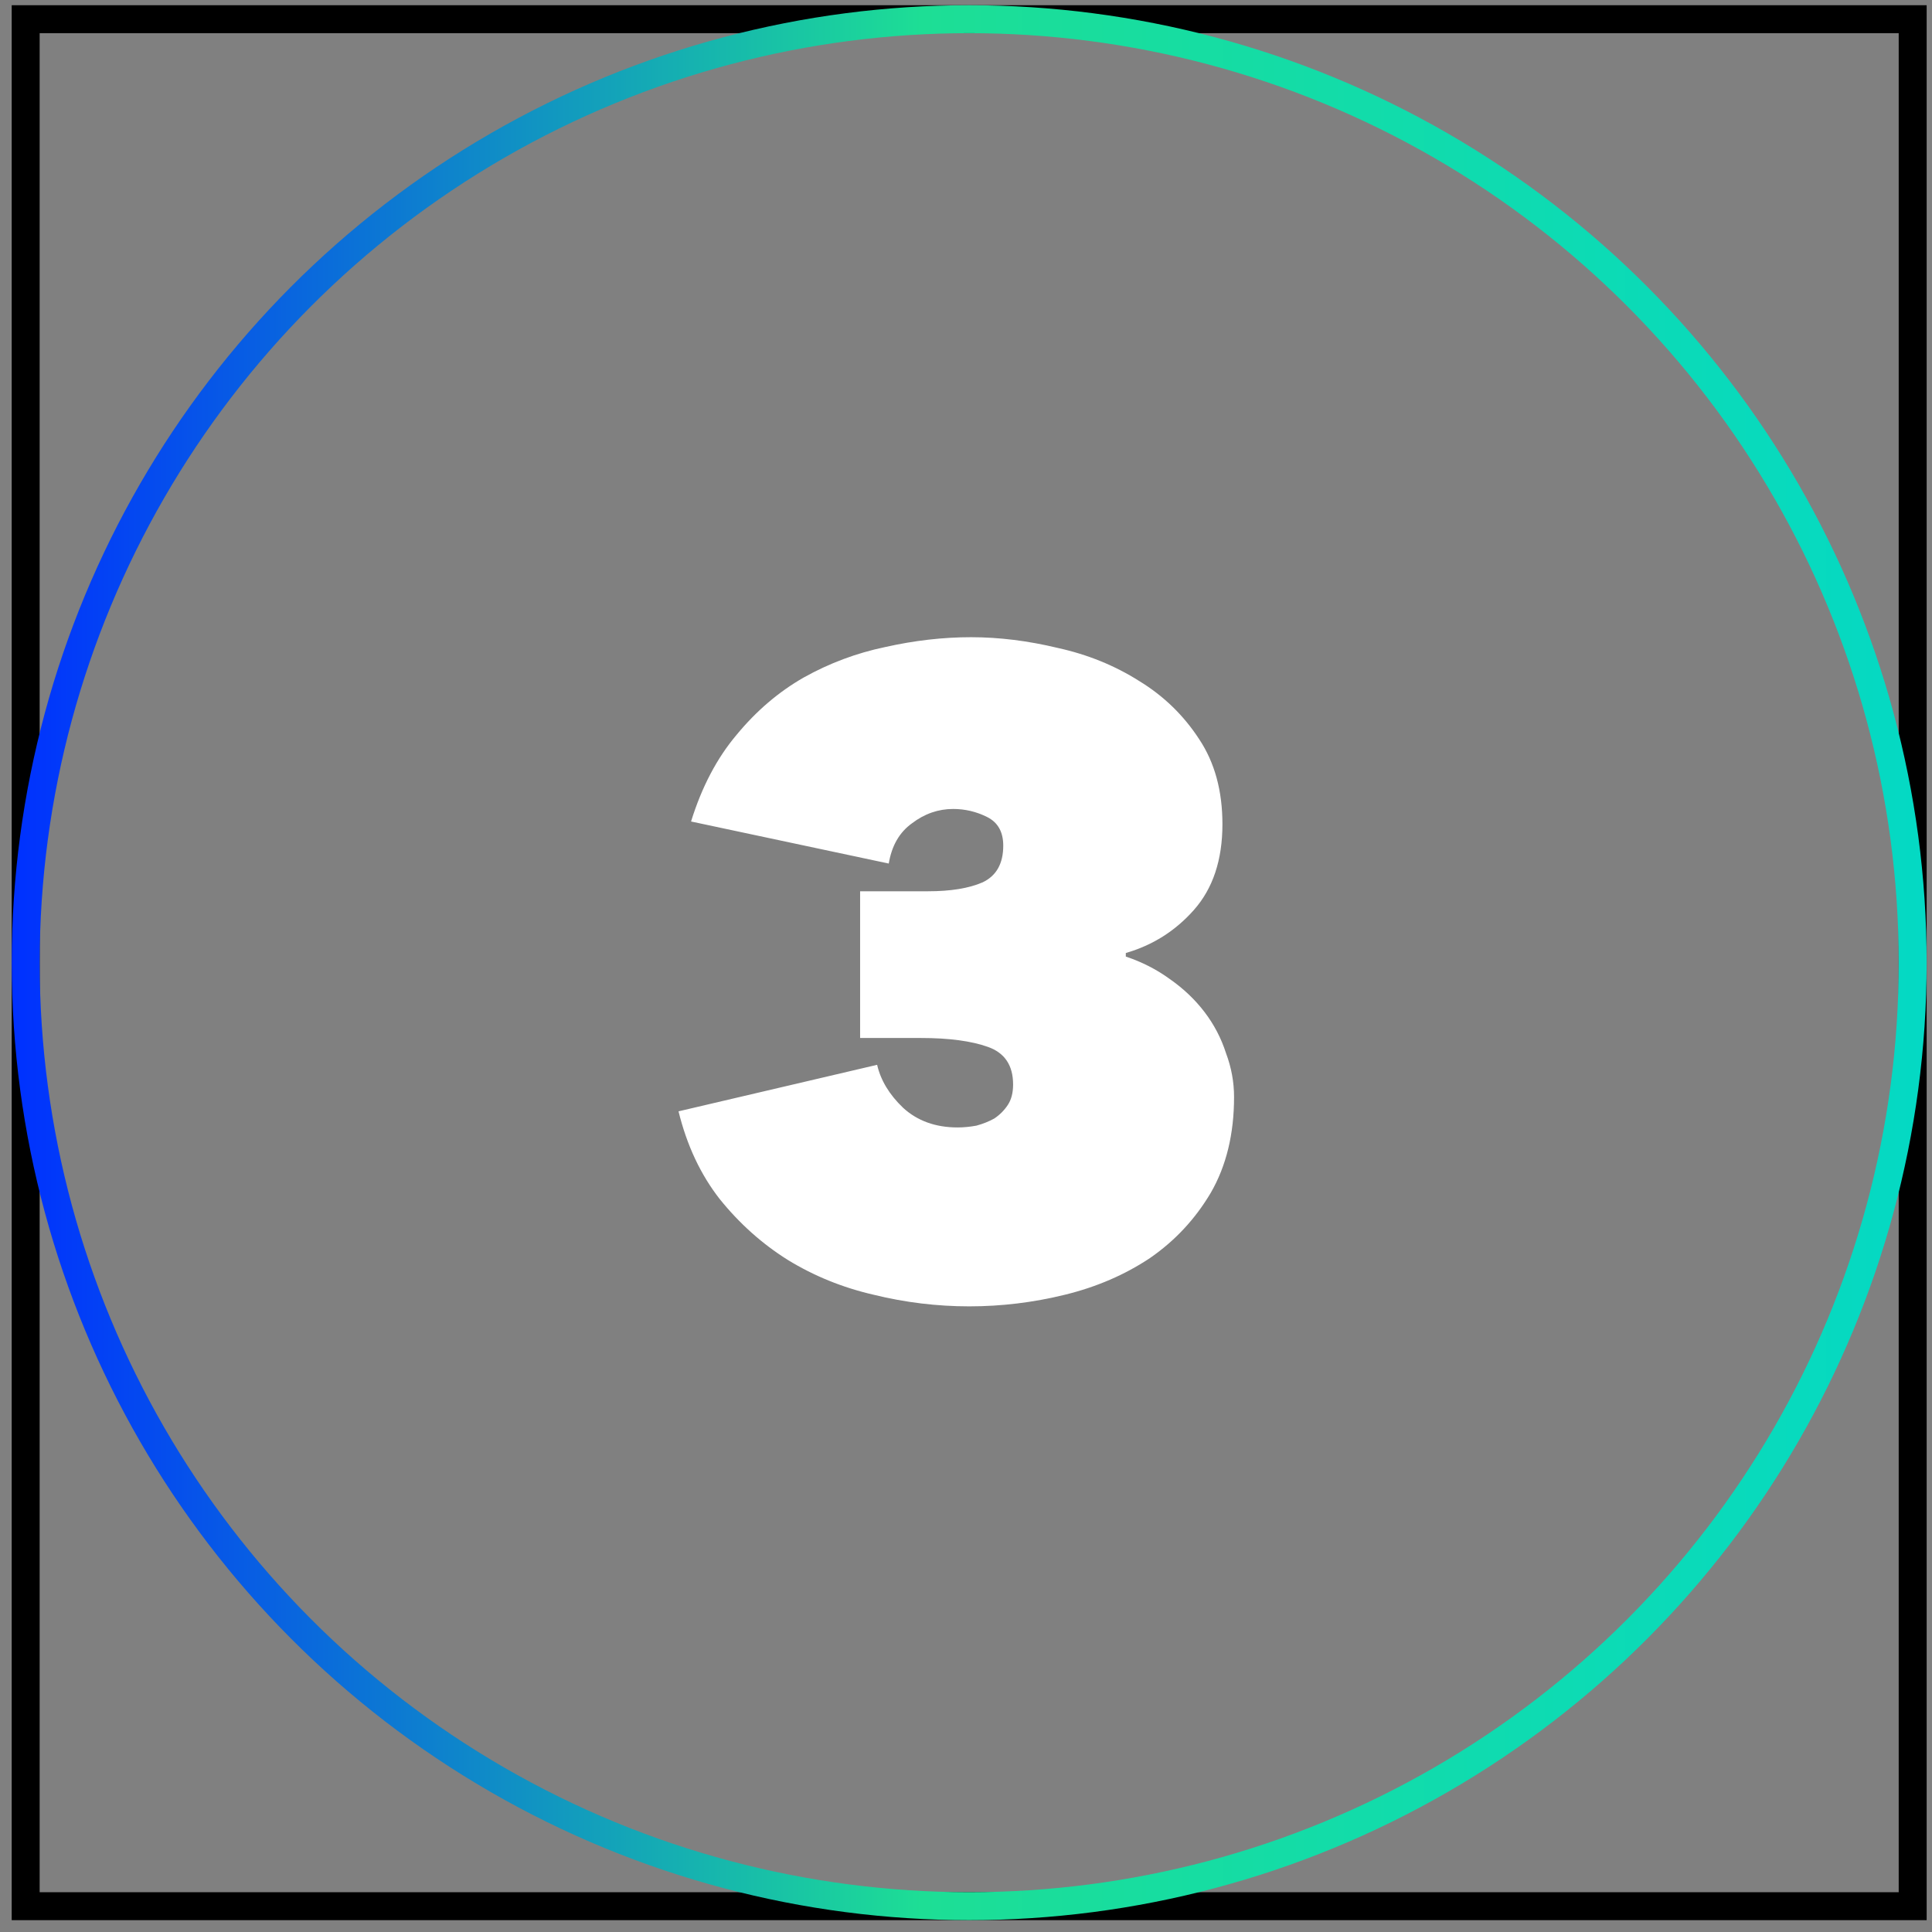
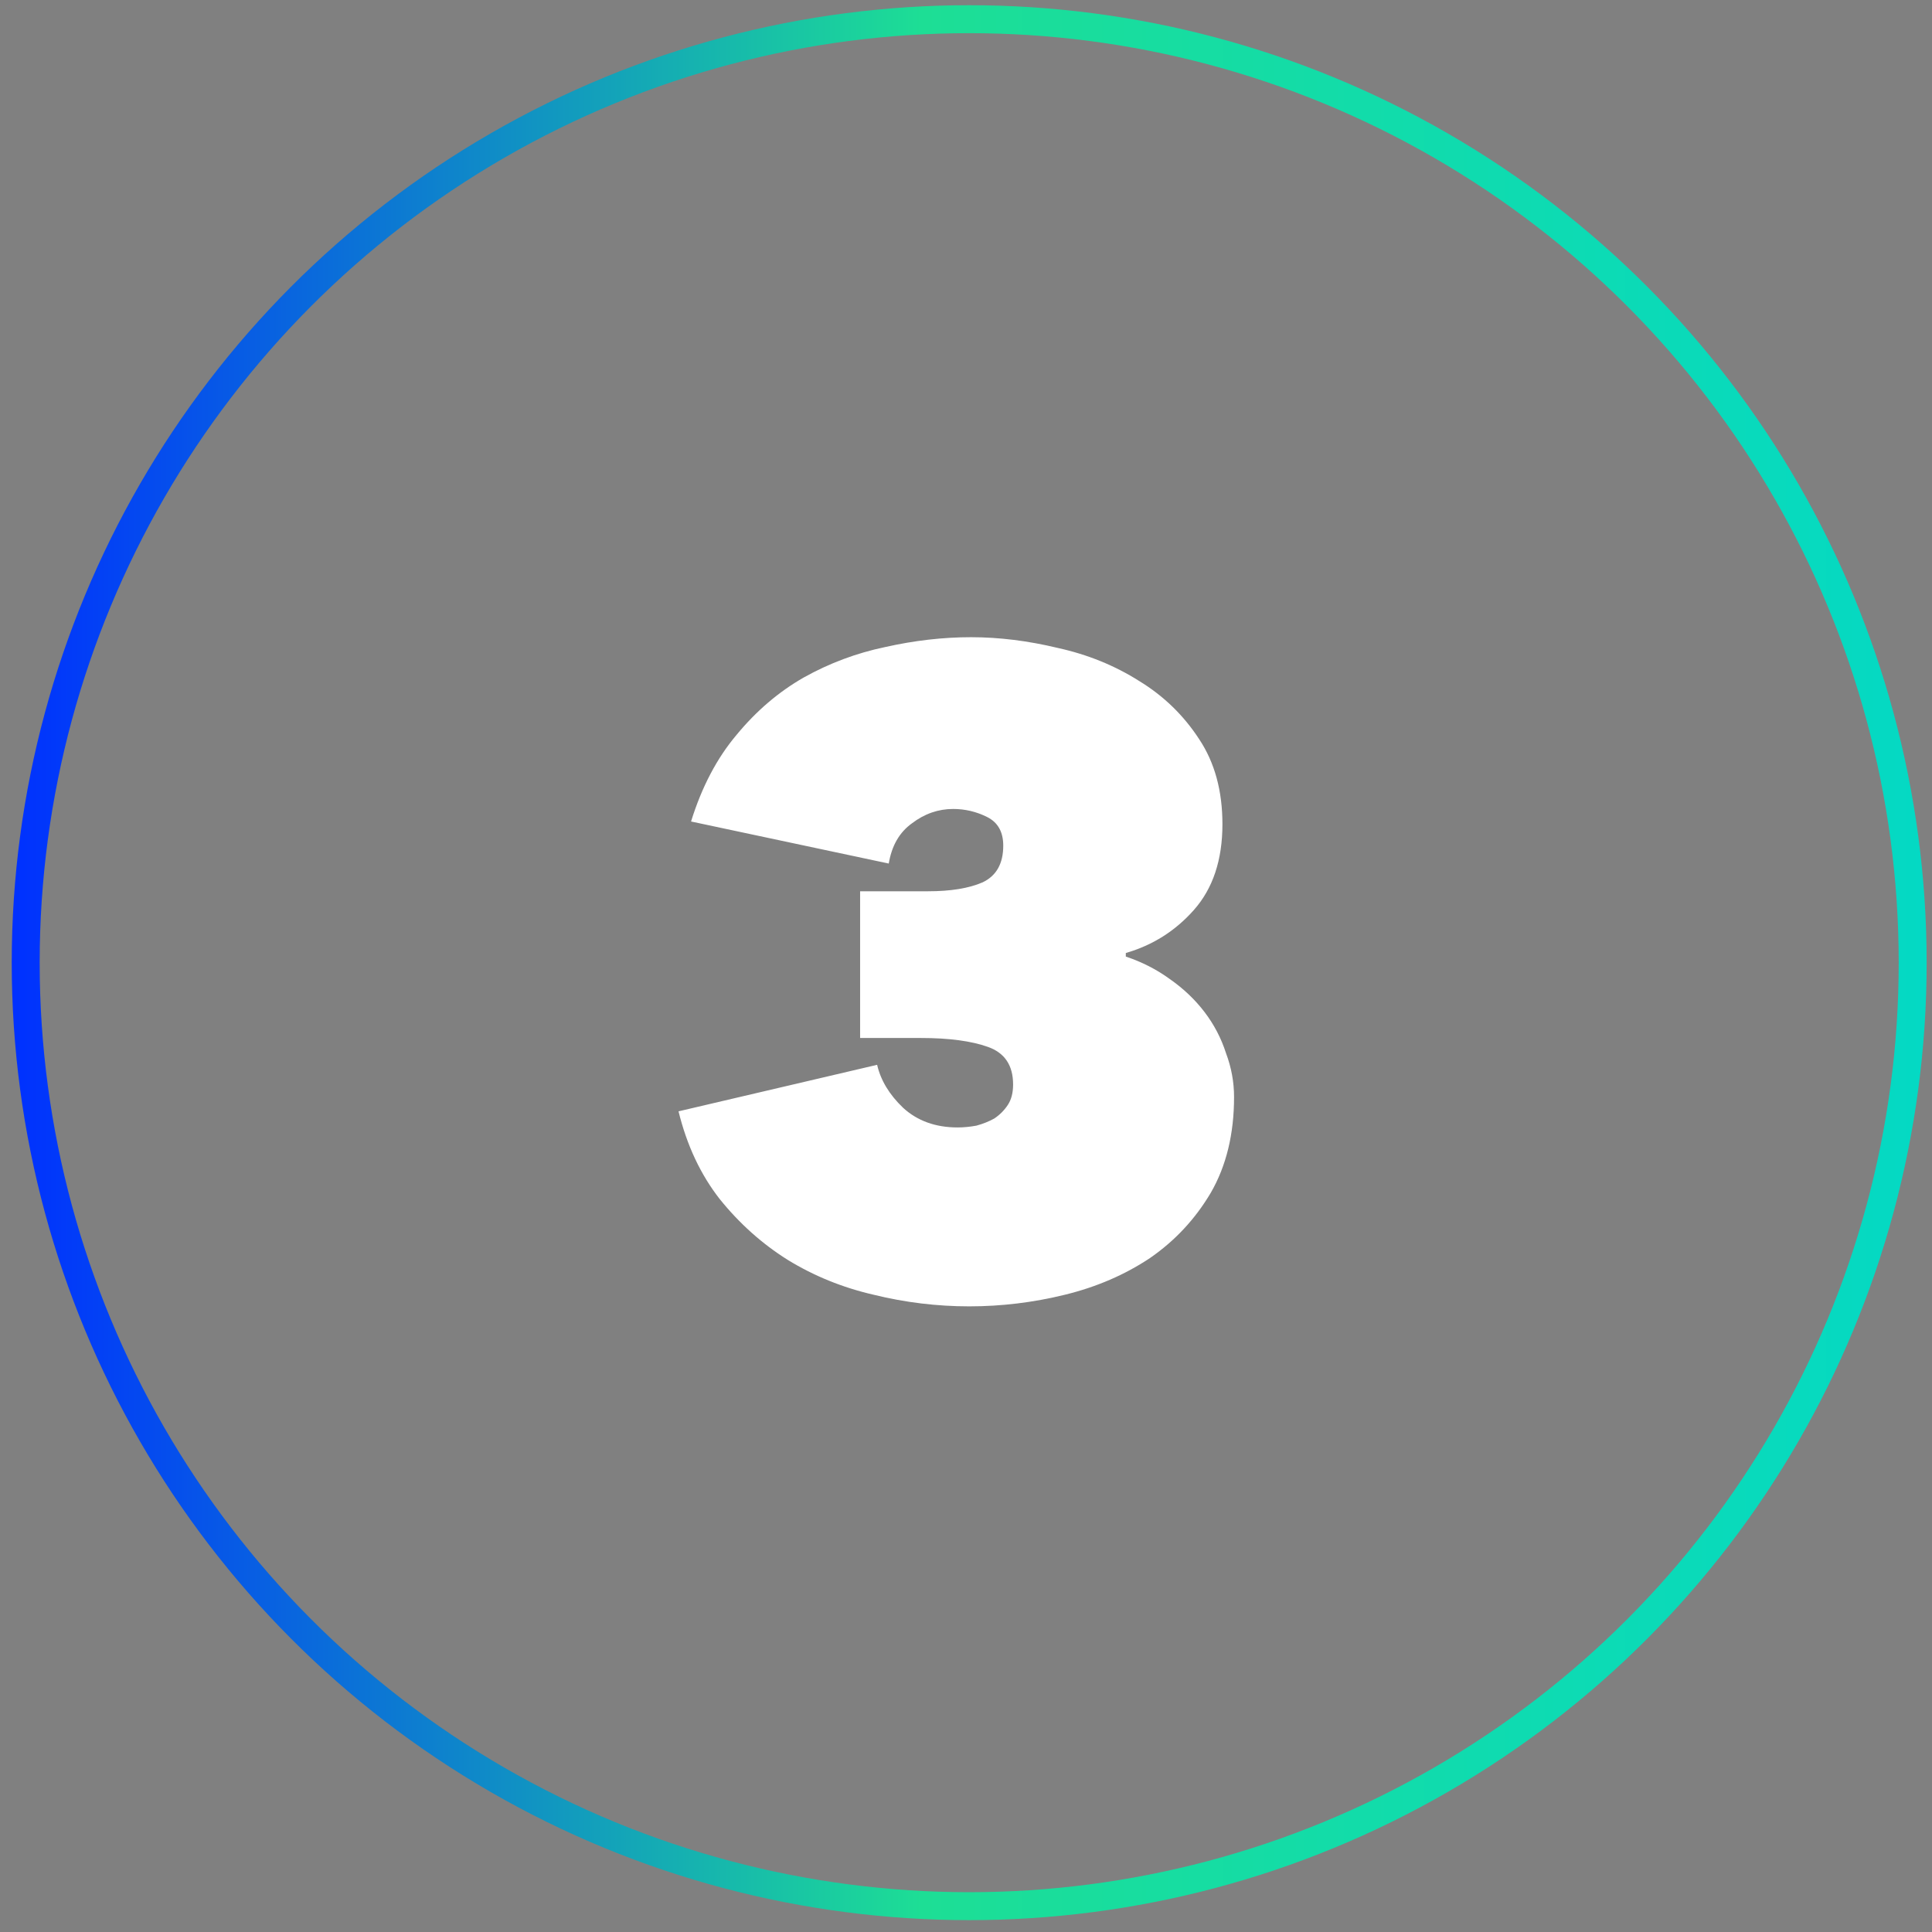
<svg xmlns="http://www.w3.org/2000/svg" width="103" height="103" viewBox="0 0 103 103" fill="none">
  <rect x="0" y="0" width="103" height="103" fill="#808080" stroke="none" />
-   <rect x="1.369" y="1.023" width="100.601" height="100.601" stroke="black" stroke-width="1.49" />
  <circle cx="51.67" cy="51.323" r="50.3" stroke="url(#paint0_linear_2009_53)" stroke-width="1.49" />
  <path d="M60.02 50.998C60.879 51.284 61.657 51.681 62.357 52.19C63.088 52.699 63.708 53.287 64.217 53.955C64.726 54.622 65.107 55.353 65.362 56.148C65.648 56.911 65.791 57.69 65.791 58.485C65.791 60.456 65.377 62.158 64.551 63.588C63.724 64.987 62.643 66.148 61.308 67.07C59.972 67.96 58.462 68.612 56.777 69.025C55.092 69.439 53.391 69.645 51.674 69.645C49.957 69.645 48.256 69.439 46.571 69.025C44.917 68.644 43.391 68.024 41.992 67.165C40.625 66.307 39.417 65.226 38.368 63.922C37.35 62.619 36.619 61.061 36.174 59.248L46.762 56.768C46.952 57.595 47.413 58.358 48.145 59.058C48.908 59.757 49.877 60.107 51.054 60.107C51.372 60.107 51.706 60.075 52.056 60.011C52.405 59.916 52.723 59.789 53.009 59.63C53.295 59.439 53.534 59.201 53.725 58.914C53.916 58.628 54.011 58.263 54.011 57.818C54.011 56.8 53.566 56.132 52.675 55.815C51.785 55.497 50.593 55.338 49.099 55.338H45.855V47.516H49.48C50.688 47.516 51.658 47.357 52.389 47.039C53.121 46.689 53.486 46.038 53.486 45.084C53.486 44.352 53.2 43.844 52.628 43.558C52.056 43.271 51.451 43.128 50.816 43.128C50.021 43.128 49.289 43.383 48.622 43.891C47.954 44.368 47.541 45.084 47.382 46.038L36.842 43.796C37.414 41.952 38.225 40.41 39.274 39.17C40.323 37.898 41.516 36.881 42.851 36.118C44.218 35.355 45.665 34.814 47.191 34.496C48.749 34.146 50.275 33.971 51.769 33.971C53.264 33.971 54.806 34.162 56.395 34.544C57.985 34.894 59.432 35.482 60.736 36.308C62.039 37.103 63.104 38.137 63.931 39.408C64.757 40.648 65.171 42.159 65.171 43.939C65.171 45.847 64.662 47.373 63.645 48.518C62.659 49.63 61.451 50.394 60.02 50.807V50.998Z" fill="white" />
  <defs>
    <linearGradient id="paint0_linear_2009_53" x1="0.624" y1="51.323" x2="102.715" y2="51.323" gradientUnits="userSpaceOnUse">
      <stop stop-color="#0030FF" />
      <stop offset="0.475" stop-color="#1DDE95" />
      <stop offset="1" stop-color="#04D9C4" />
    </linearGradient>
  </defs>
</svg>